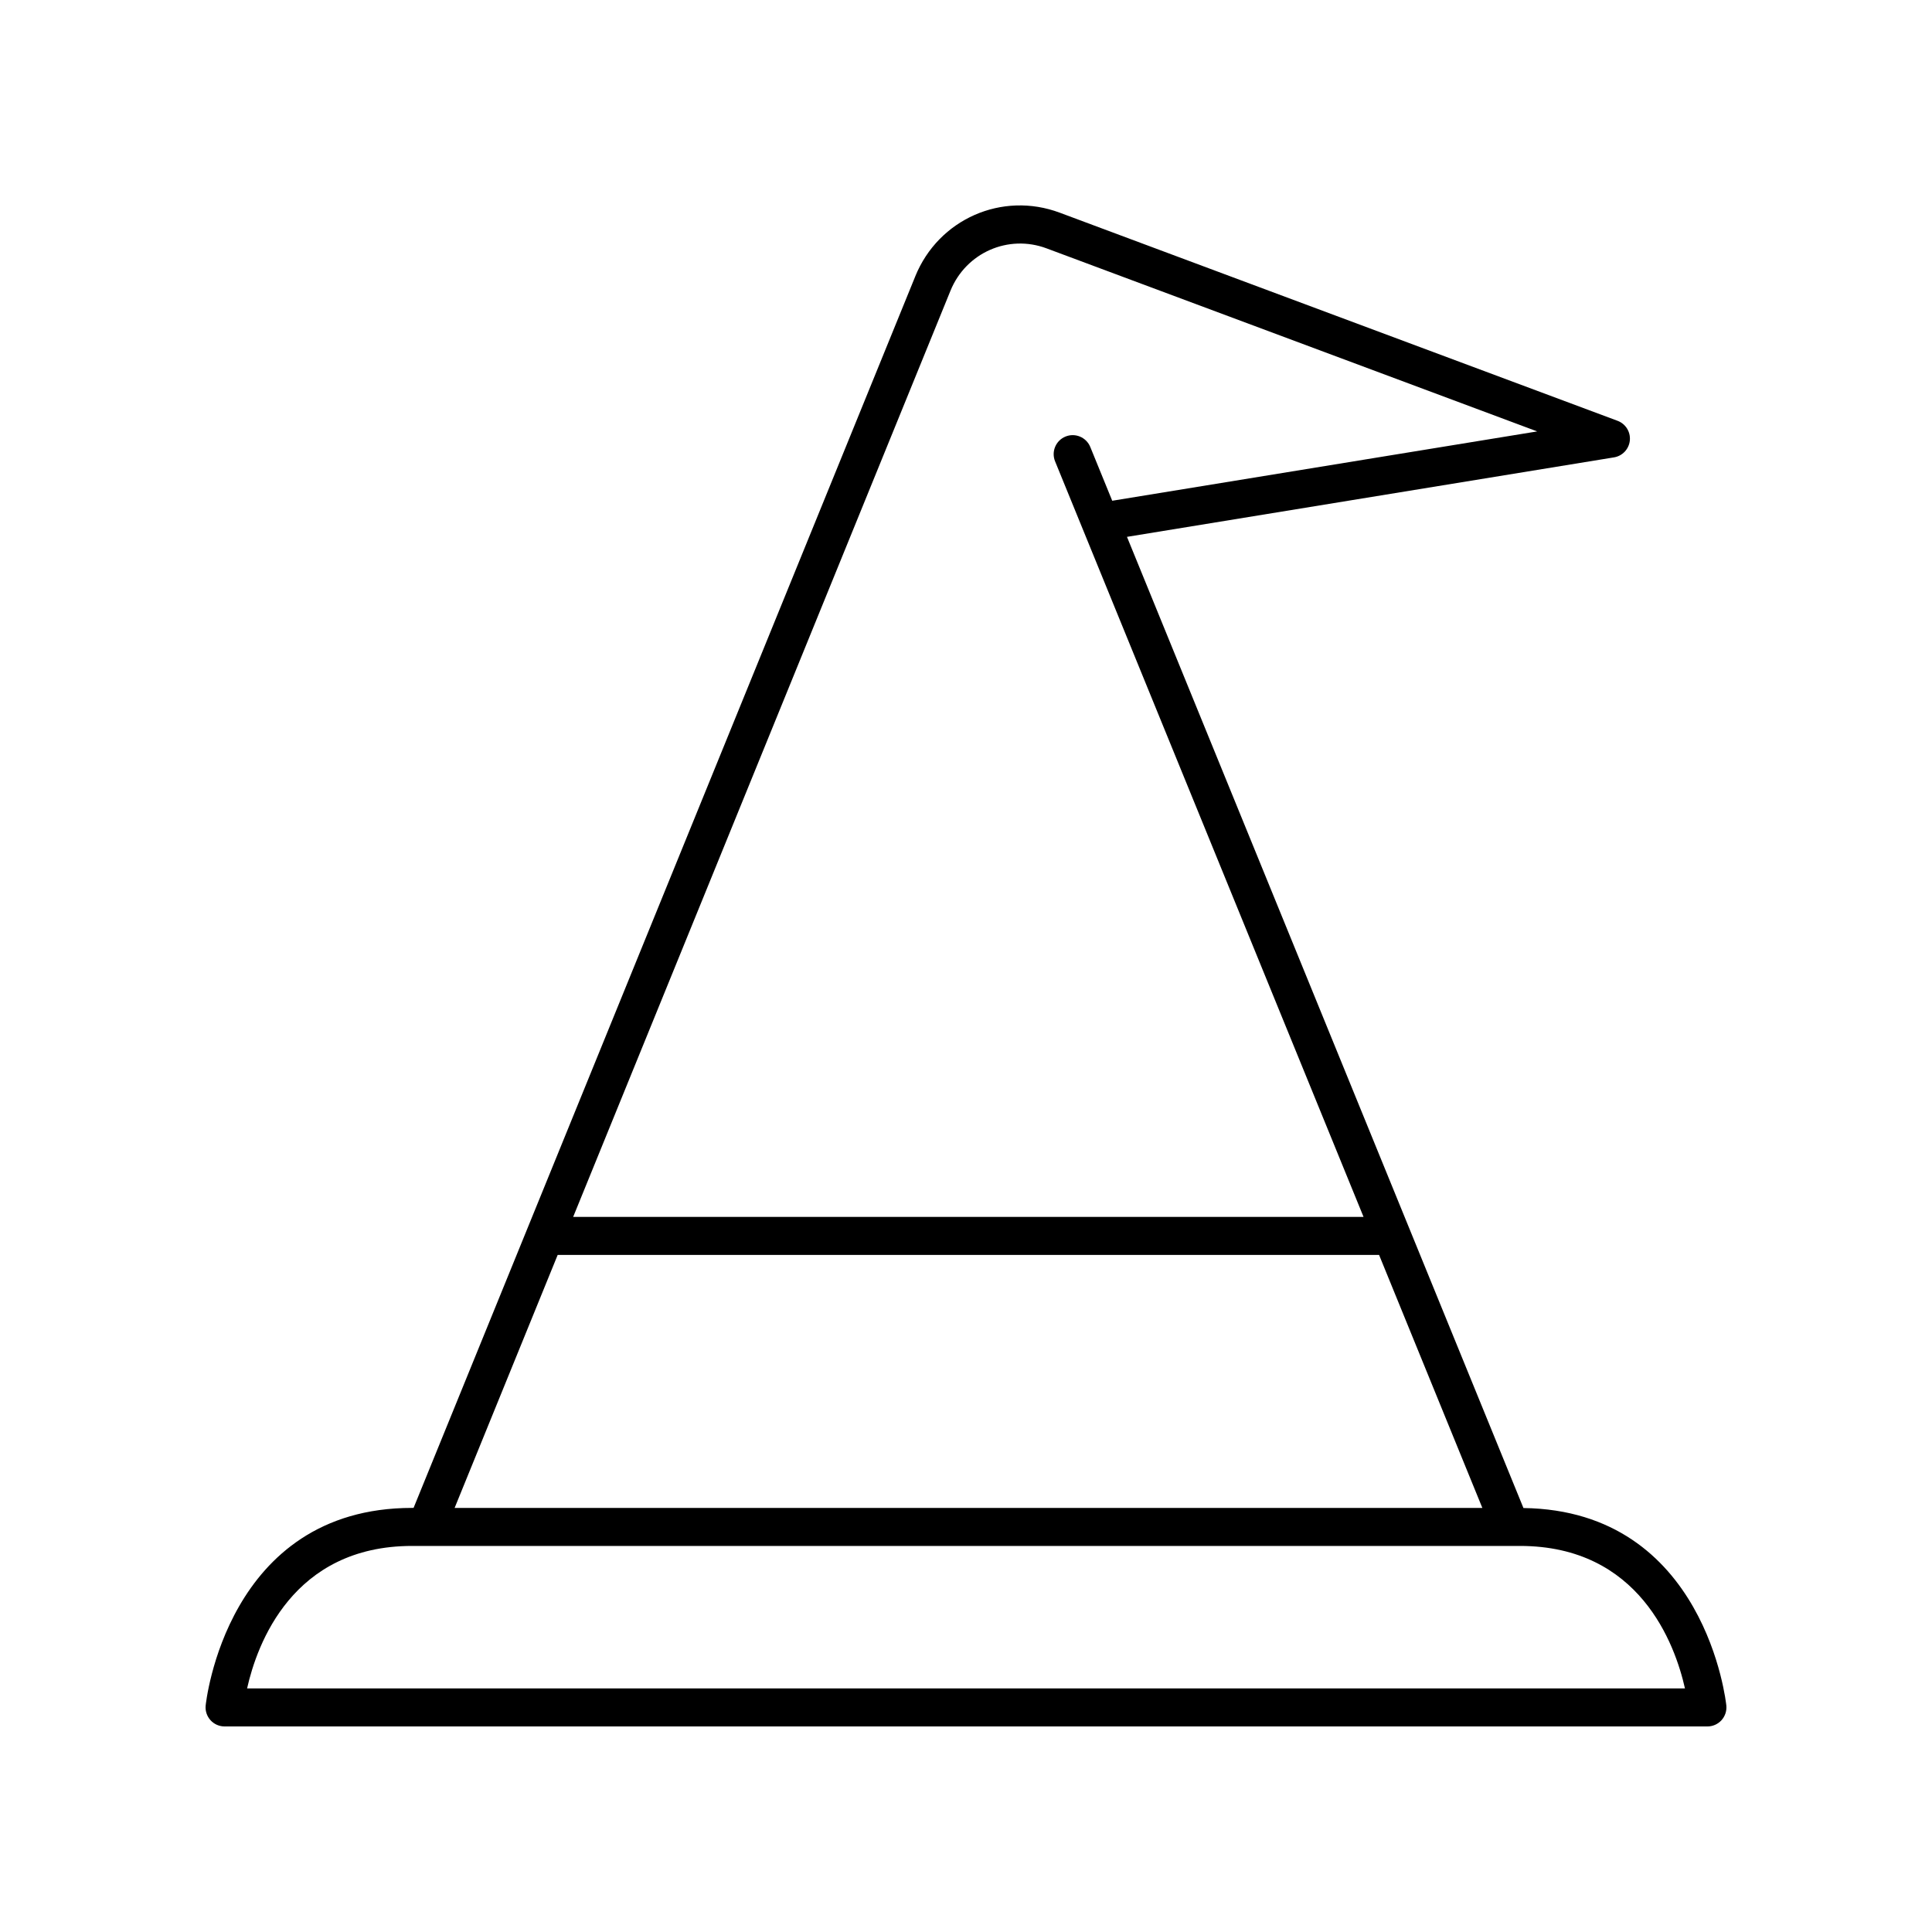
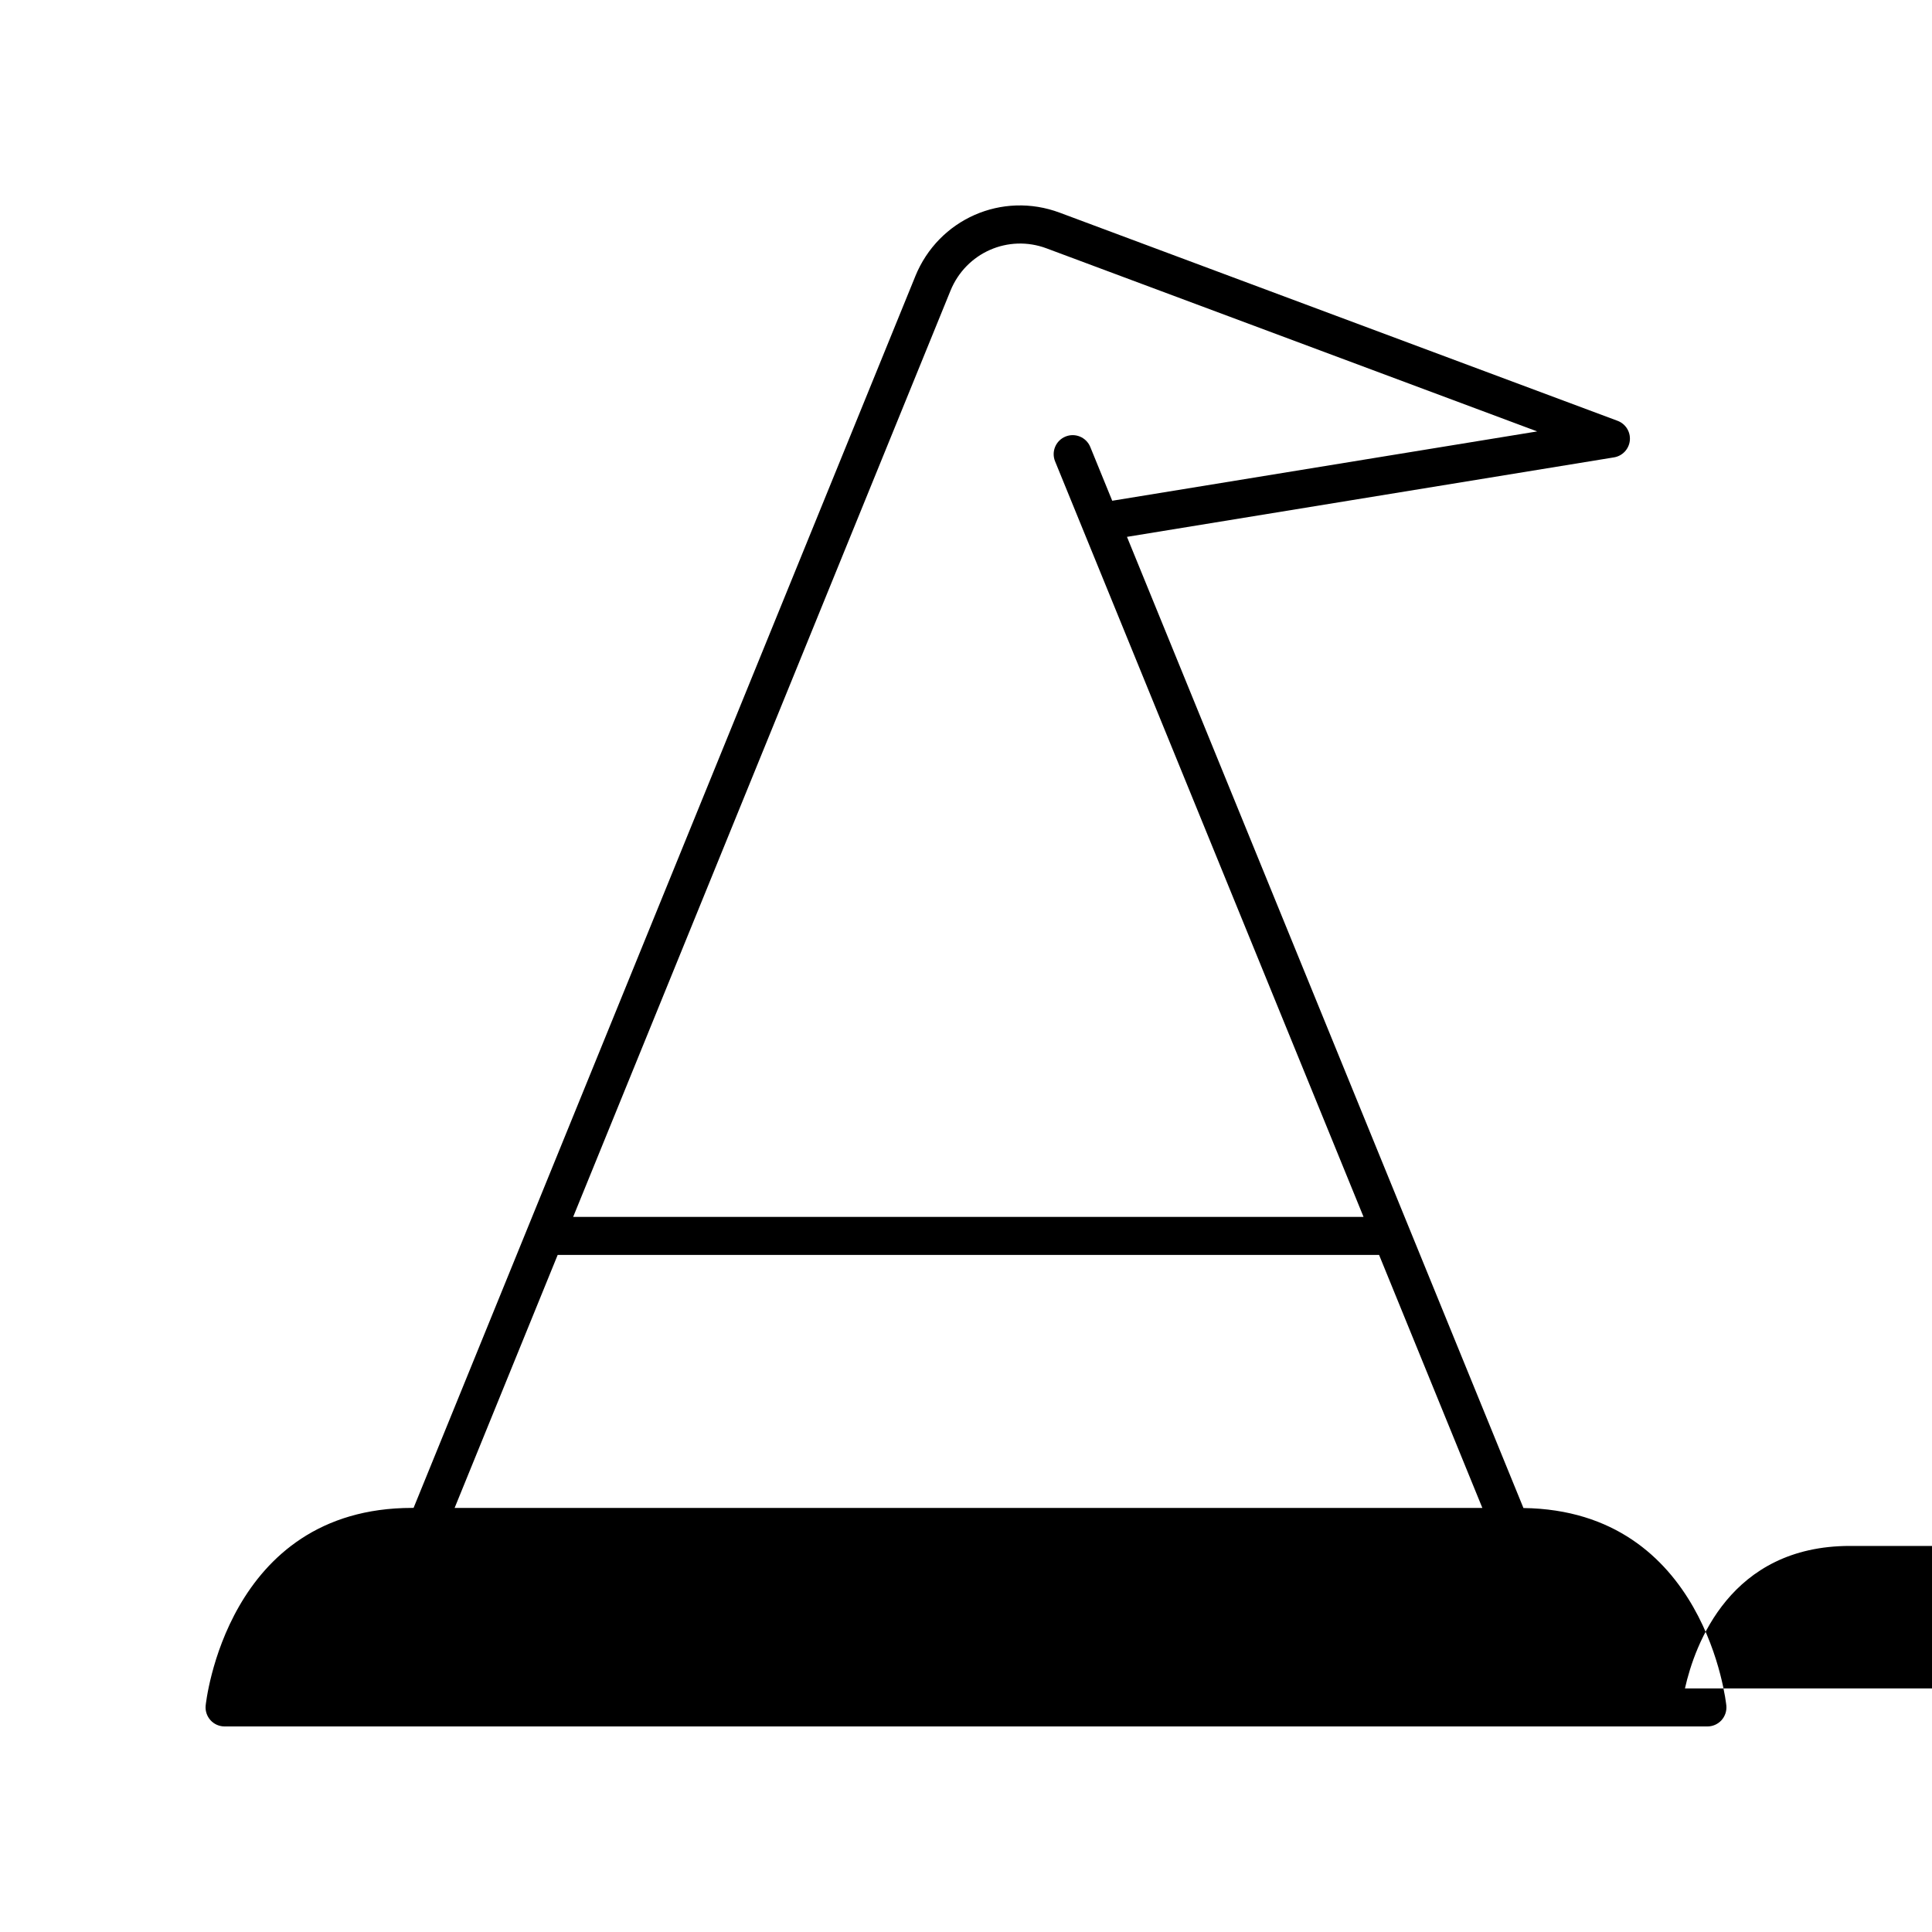
<svg xmlns="http://www.w3.org/2000/svg" fill="#000000" width="800px" height="800px" version="1.1" viewBox="144 144 512 512">
-   <path d="m386.56 217.23-132.96 326.38h-0.391c-49.254 0-54.66 51.883-54.711 52.406-0.129 1.41 0.34 2.812 1.293 3.863 0.953 1.047 2.309 1.645 3.723 1.645h392.97c1.418 0 2.769-0.594 3.723-1.645 0.953-1.047 1.422-2.449 1.293-3.863-0.051-0.523-5.406-51.707-53.77-52.375l-105.07-257.37 129.06-21.062c2.254-0.367 3.981-2.211 4.203-4.481 0.223-2.273-1.113-4.414-3.254-5.211l-147.8-55.145c-15.309-5.734-32.145 1.68-38.312 16.852zm203.97 374.22h-381.05c2.621-11.703 12.031-37.762 43.73-37.762h293.59c31.703 0 41.105 26.066 43.734 37.762zm-53.691-47.836h-272.36l27.312-67.047h217.68zm-98.086-266.91-5.816-14.25c-1.055-2.582-3.996-3.816-6.566-2.762-2.578 1.055-3.812 3.988-2.762 6.566l81.746 200.23-209.46 0.004 99.996-245.46c4.113-10.082 15.316-15.008 25.461-11.215l130.02 48.512z" />
+   <path d="m386.56 217.23-132.96 326.38h-0.391c-49.254 0-54.66 51.883-54.711 52.406-0.129 1.41 0.34 2.812 1.293 3.863 0.953 1.047 2.309 1.645 3.723 1.645h392.97c1.418 0 2.769-0.594 3.723-1.645 0.953-1.047 1.422-2.449 1.293-3.863-0.051-0.523-5.406-51.707-53.77-52.375l-105.07-257.37 129.06-21.062c2.254-0.367 3.981-2.211 4.203-4.481 0.223-2.273-1.113-4.414-3.254-5.211l-147.8-55.145c-15.309-5.734-32.145 1.68-38.312 16.852zm203.97 374.22c2.621-11.703 12.031-37.762 43.73-37.762h293.59c31.703 0 41.105 26.066 43.734 37.762zm-53.691-47.836h-272.36l27.312-67.047h217.68zm-98.086-266.91-5.816-14.25c-1.055-2.582-3.996-3.816-6.566-2.762-2.578 1.055-3.812 3.988-2.762 6.566l81.746 200.23-209.46 0.004 99.996-245.46c4.113-10.082 15.316-15.008 25.461-11.215l130.02 48.512z" />
</svg>